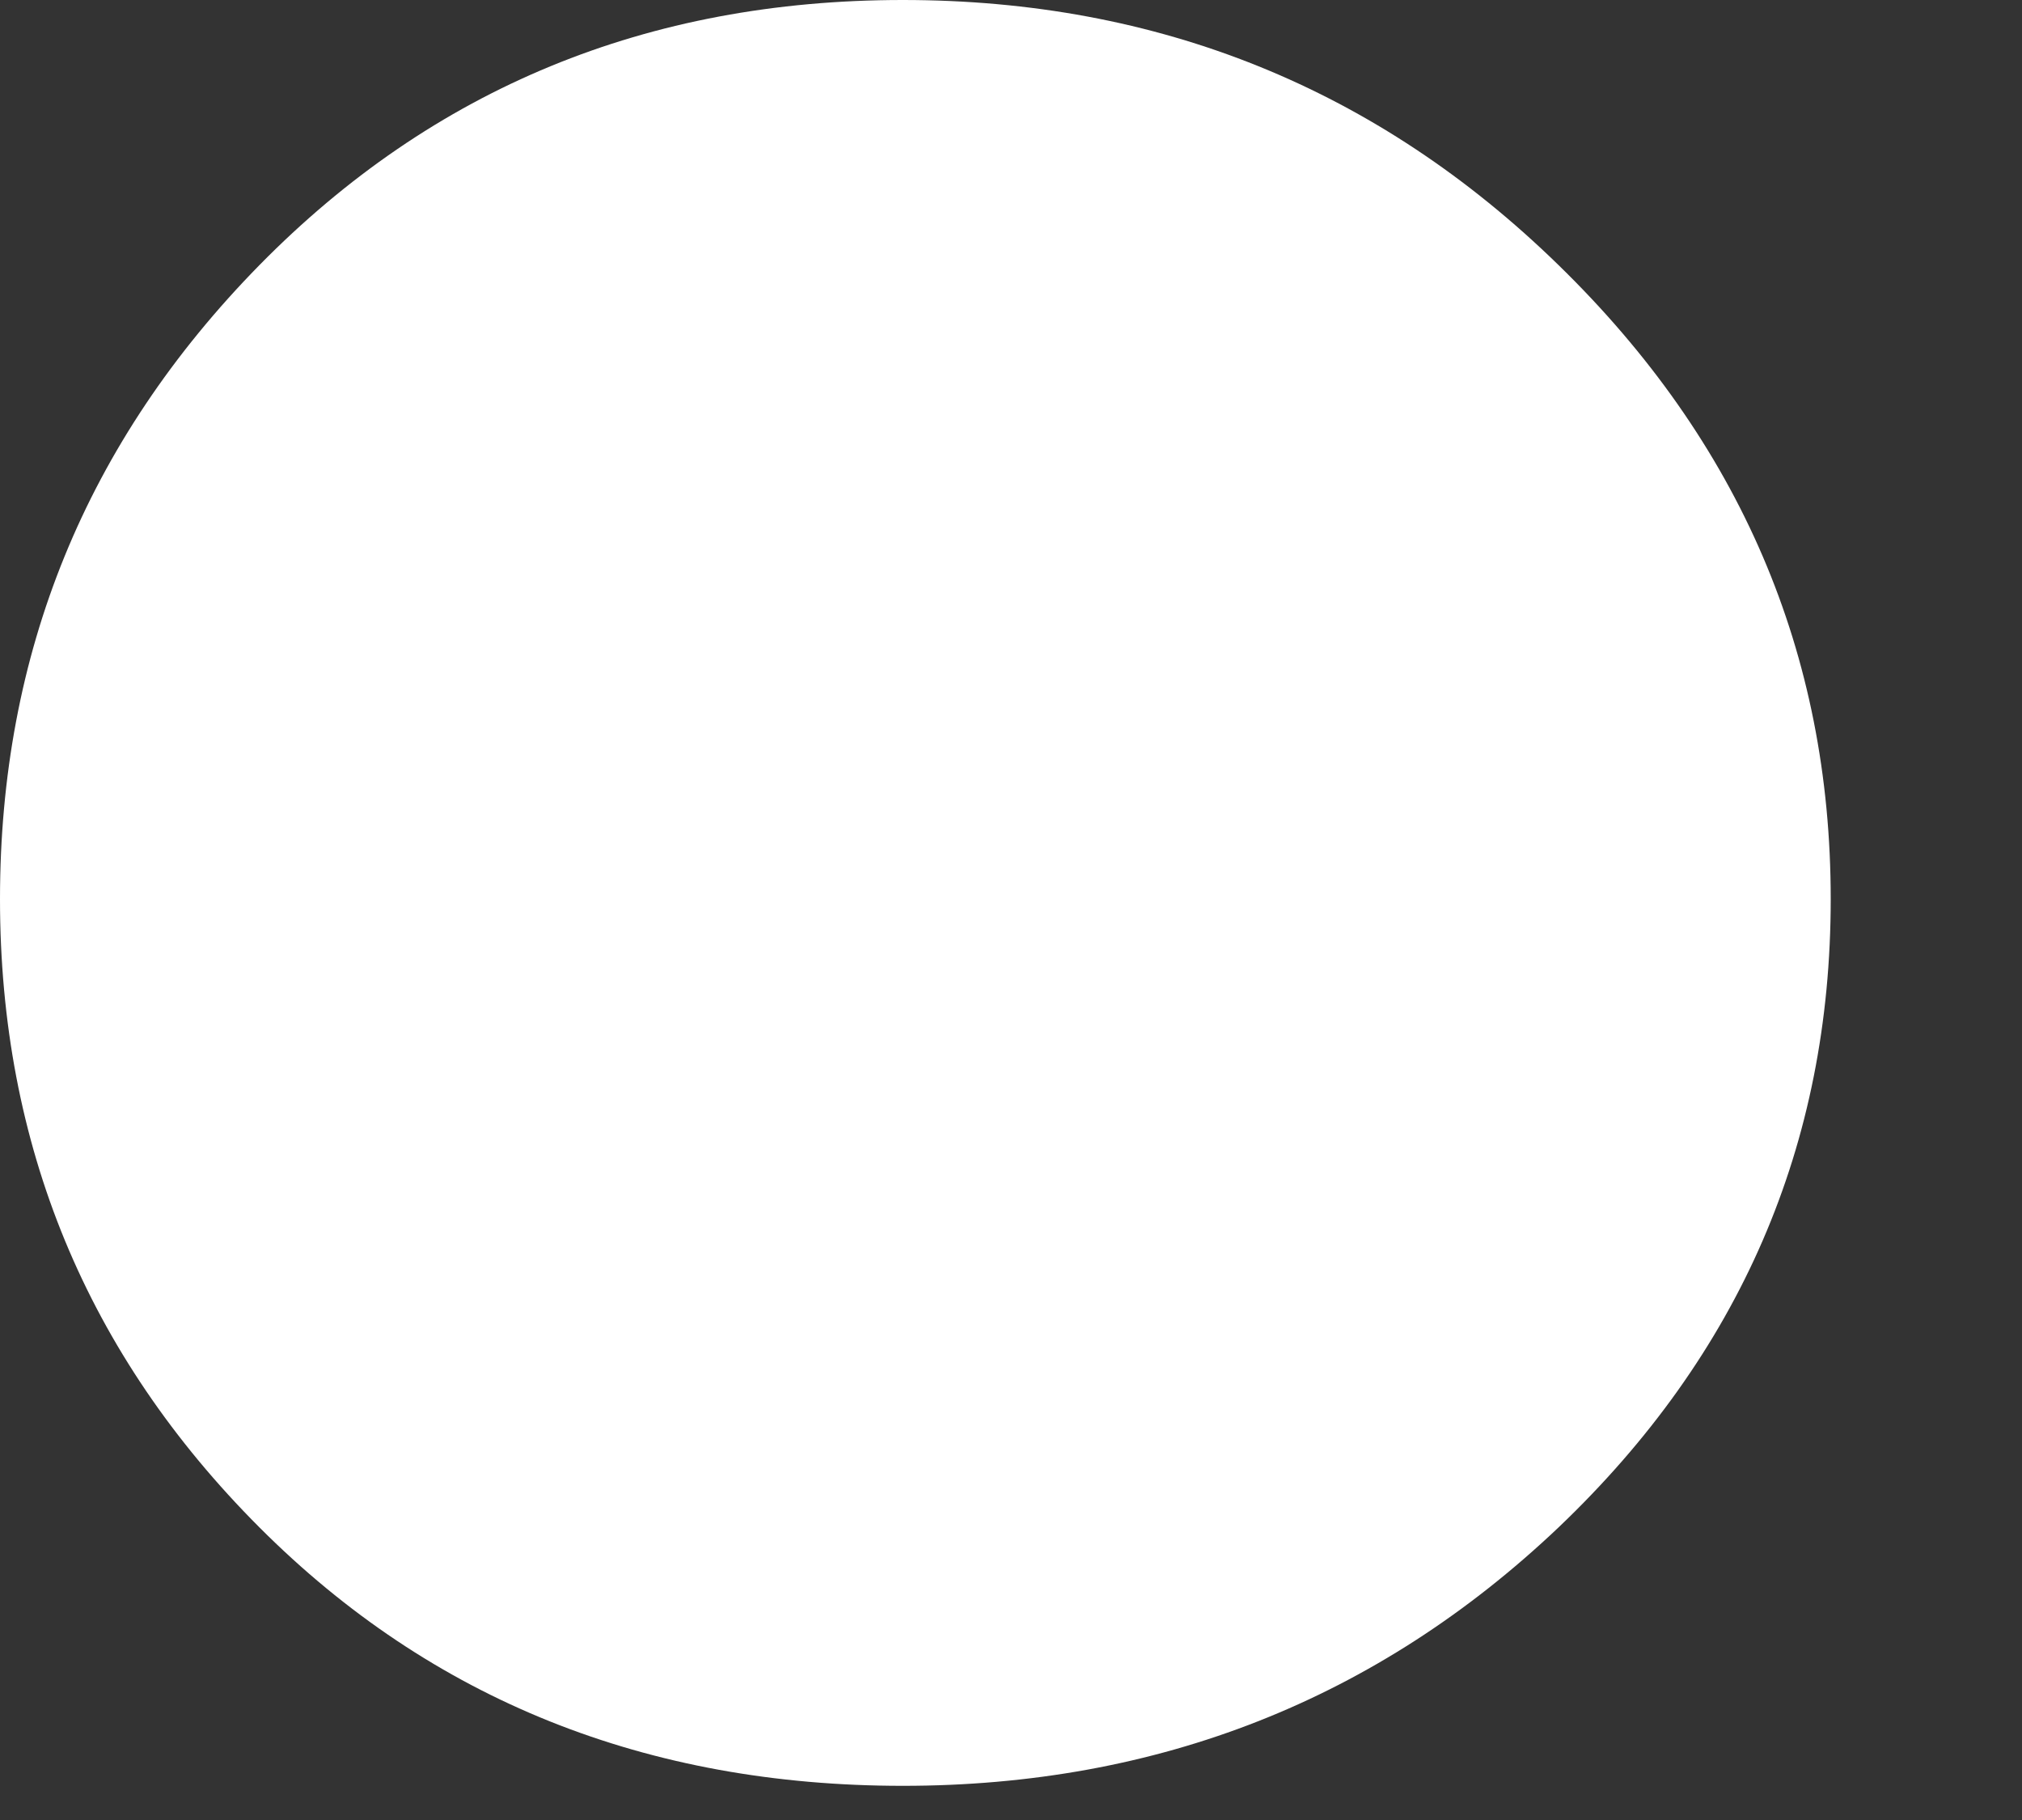
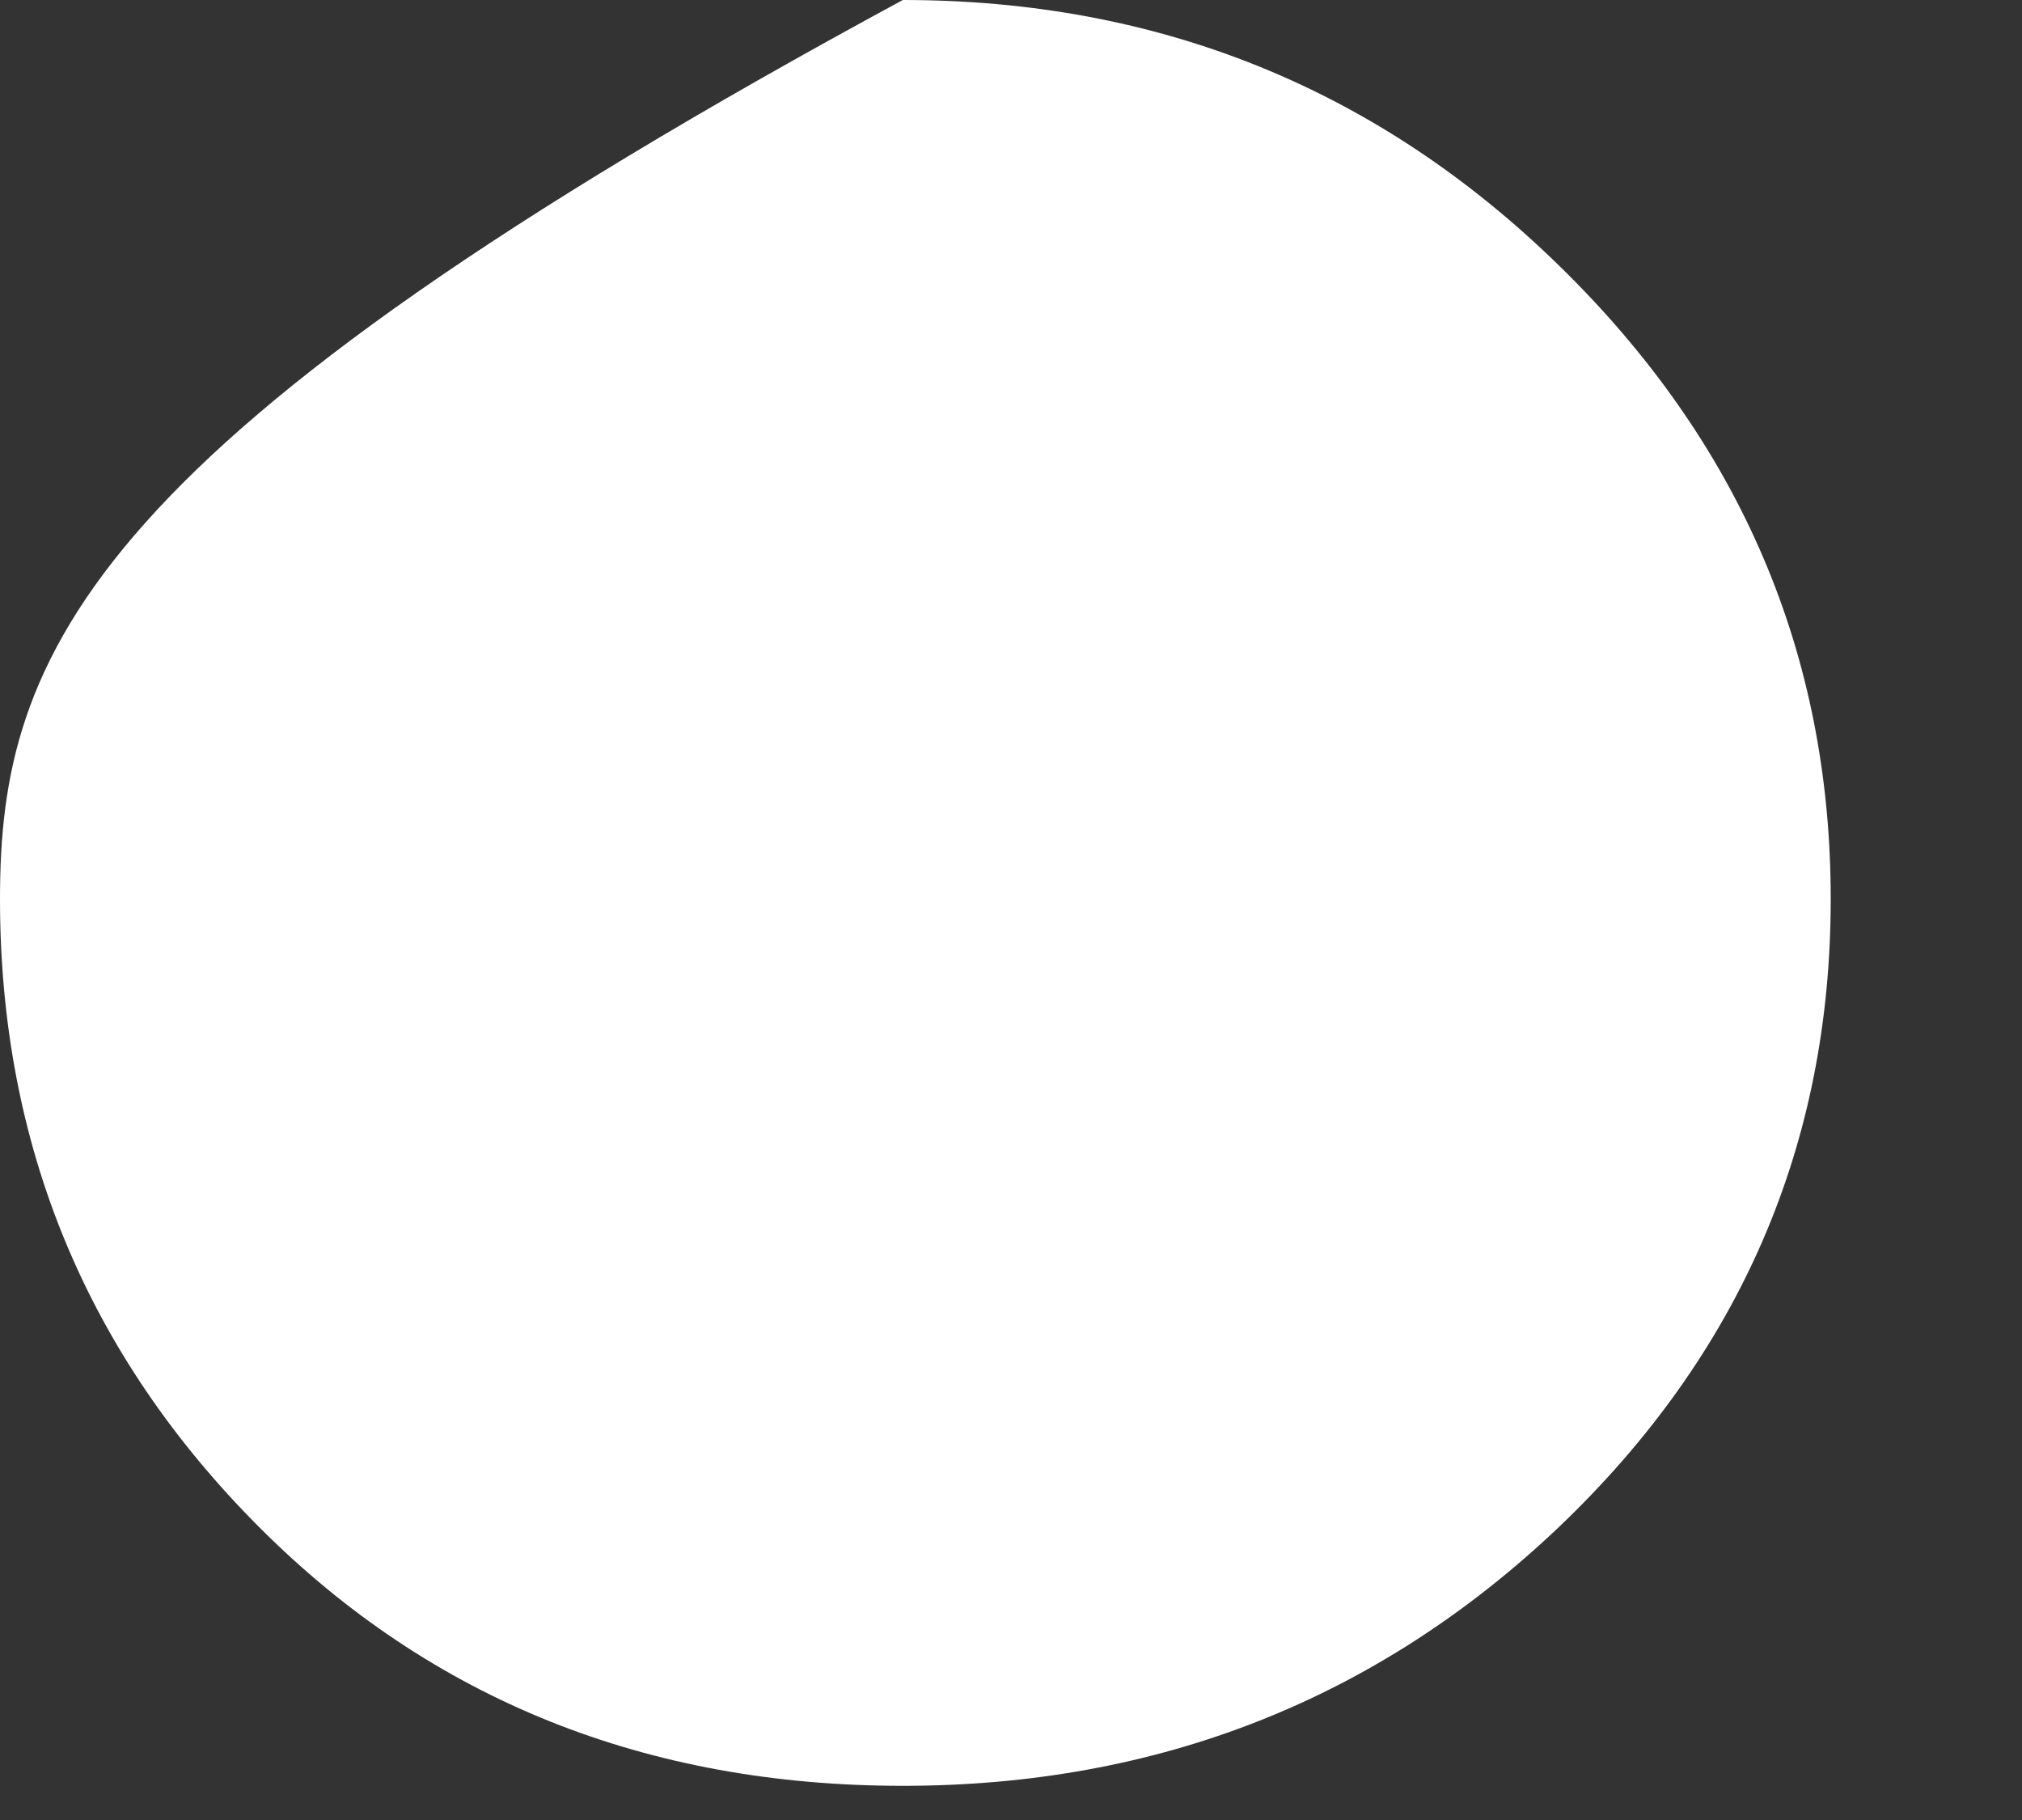
<svg xmlns="http://www.w3.org/2000/svg" fill="none" height="100%" overflow="visible" preserveAspectRatio="none" style="display: block;" viewBox="0 0 10 9" width="100%">
  <rect x="0" y="0" width="10" height="9" fill="#333333" stroke="none" />
-   <path d="M4.465 0C3.201 0 2.142 0.437 1.283 1.311C0.425 2.185 0 3.23 0 4.446C0 5.662 0.429 6.698 1.283 7.553C2.137 8.408 3.201 8.831 4.465 8.831C5.729 8.831 6.812 8.403 7.708 7.553C8.605 6.698 9.054 5.662 9.054 4.446C9.054 3.23 8.605 2.185 7.708 1.311C6.812 0.437 5.729 0 4.465 0Z" fill="white" id="Vector" />
+   <path d="M4.465 0C0.425 2.185 0 3.23 0 4.446C0 5.662 0.429 6.698 1.283 7.553C2.137 8.408 3.201 8.831 4.465 8.831C5.729 8.831 6.812 8.403 7.708 7.553C8.605 6.698 9.054 5.662 9.054 4.446C9.054 3.23 8.605 2.185 7.708 1.311C6.812 0.437 5.729 0 4.465 0Z" fill="white" id="Vector" />
</svg>